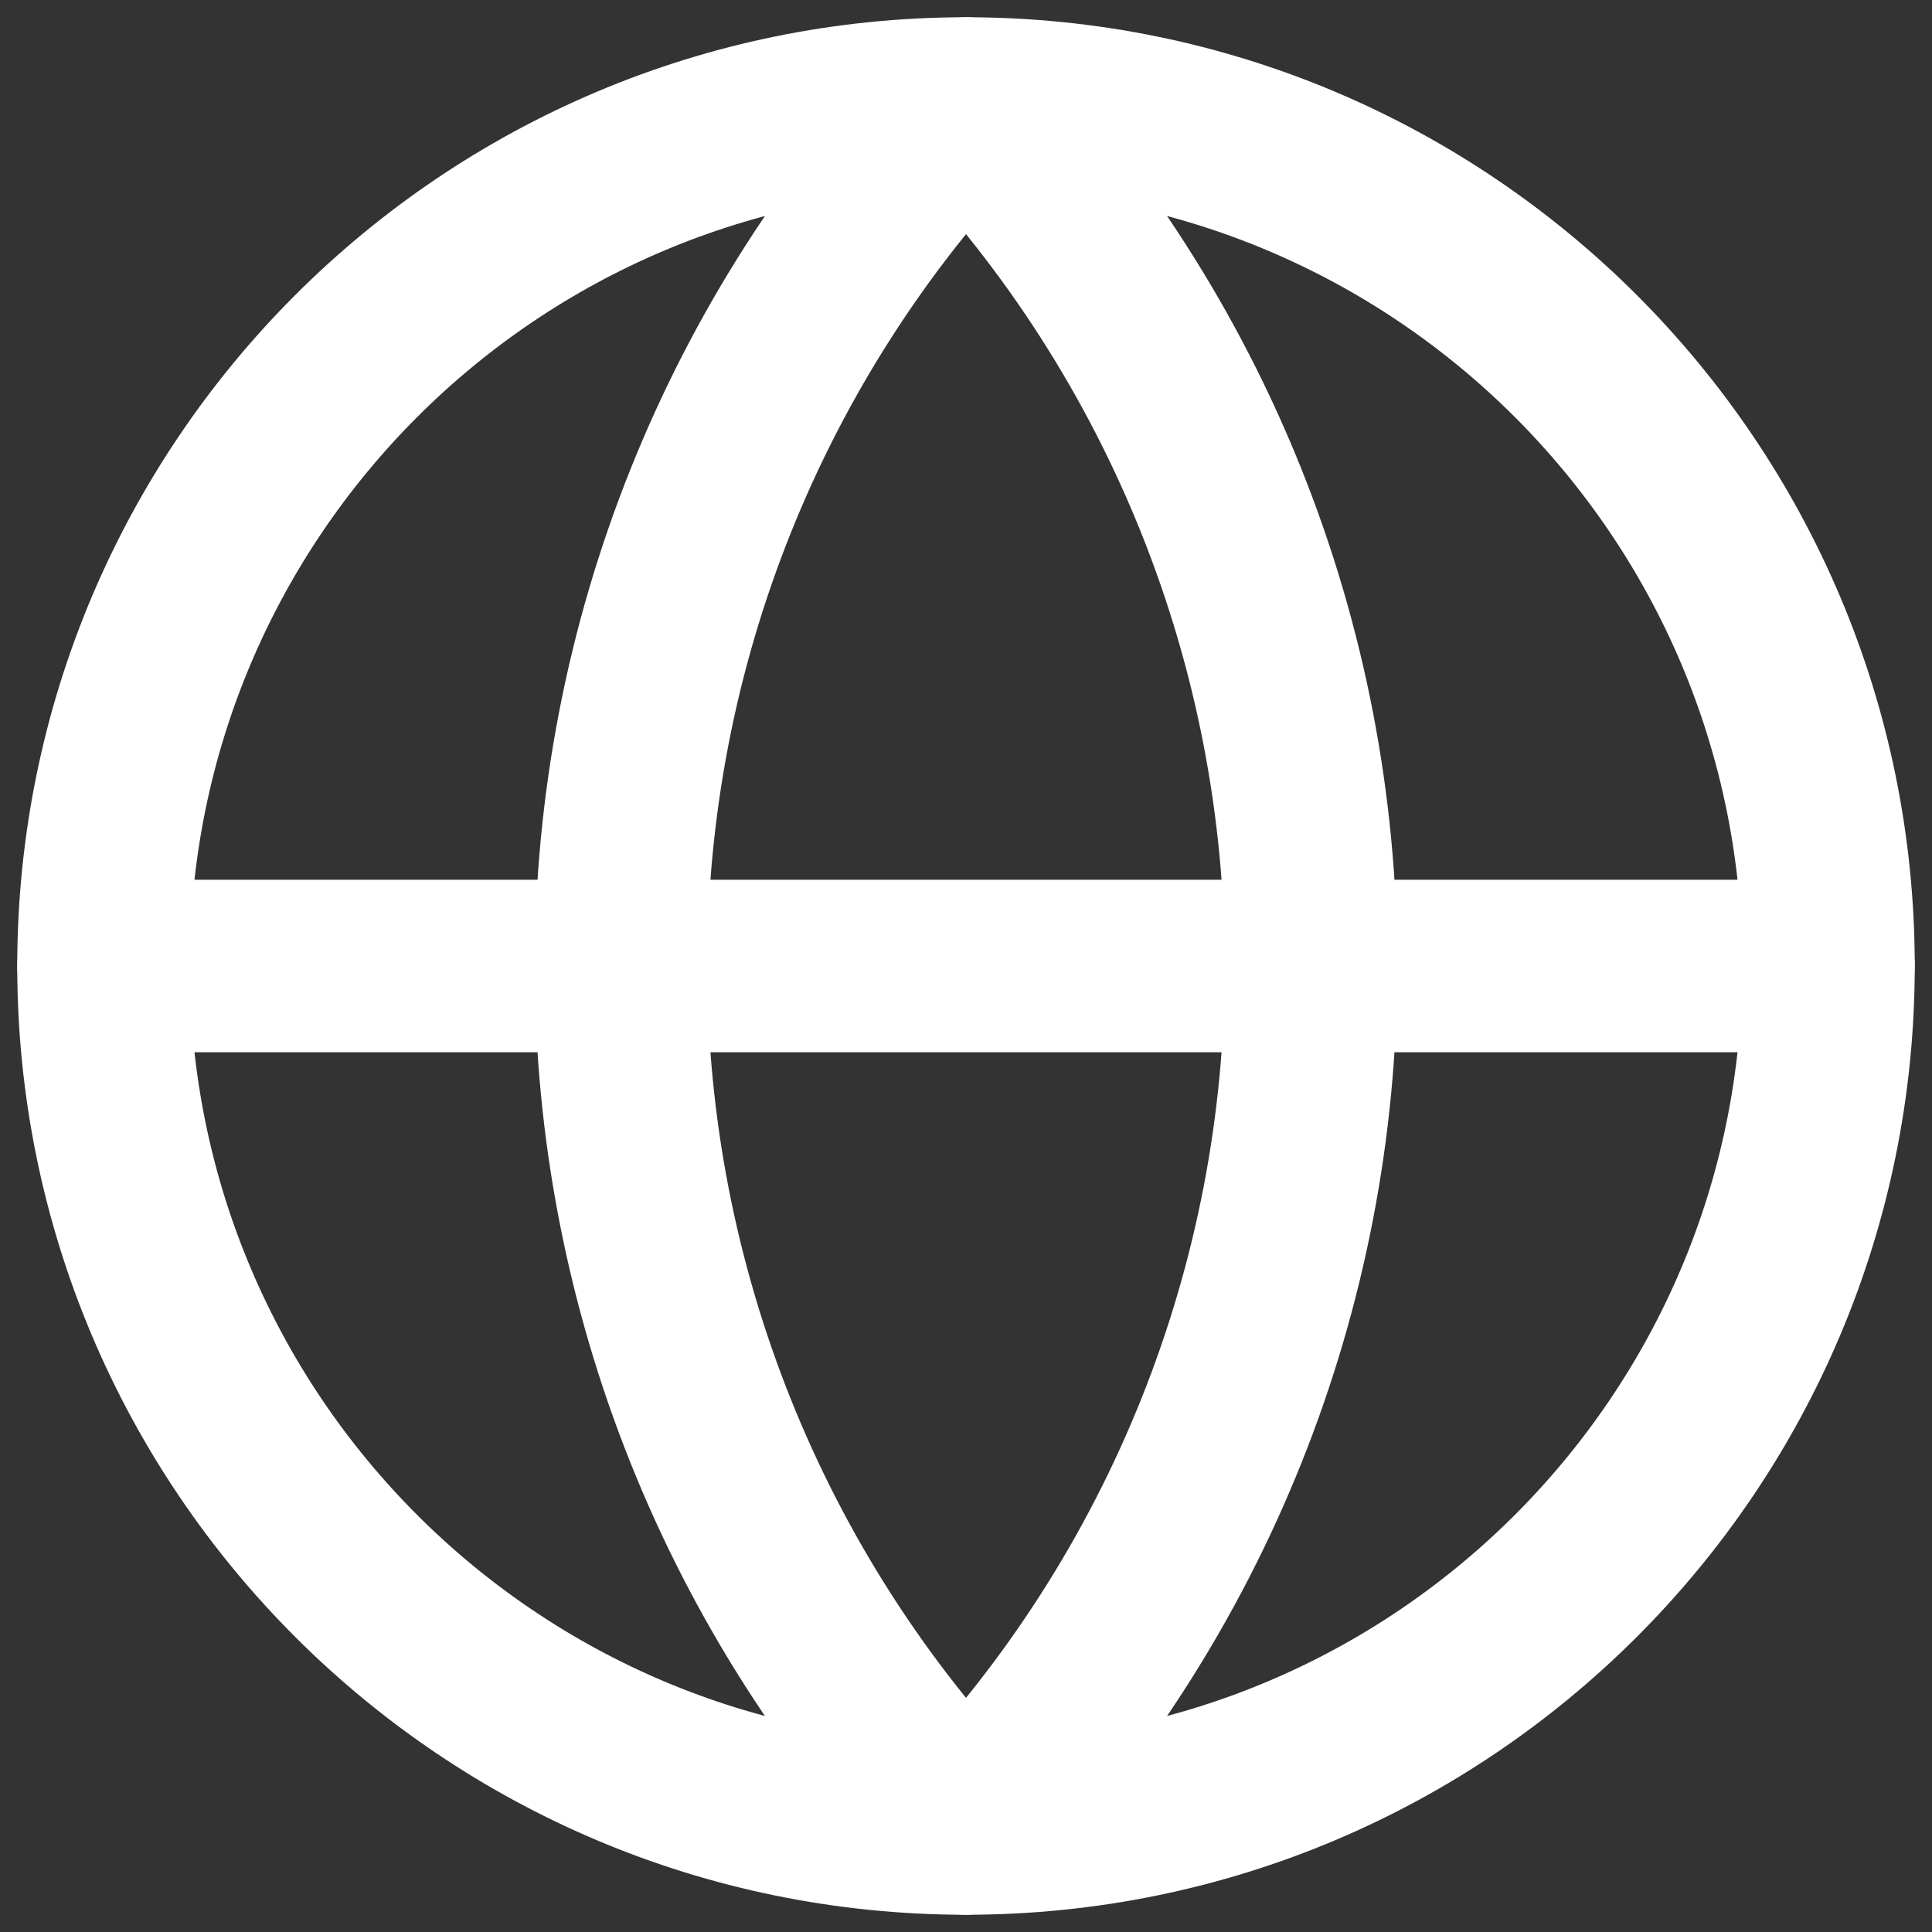
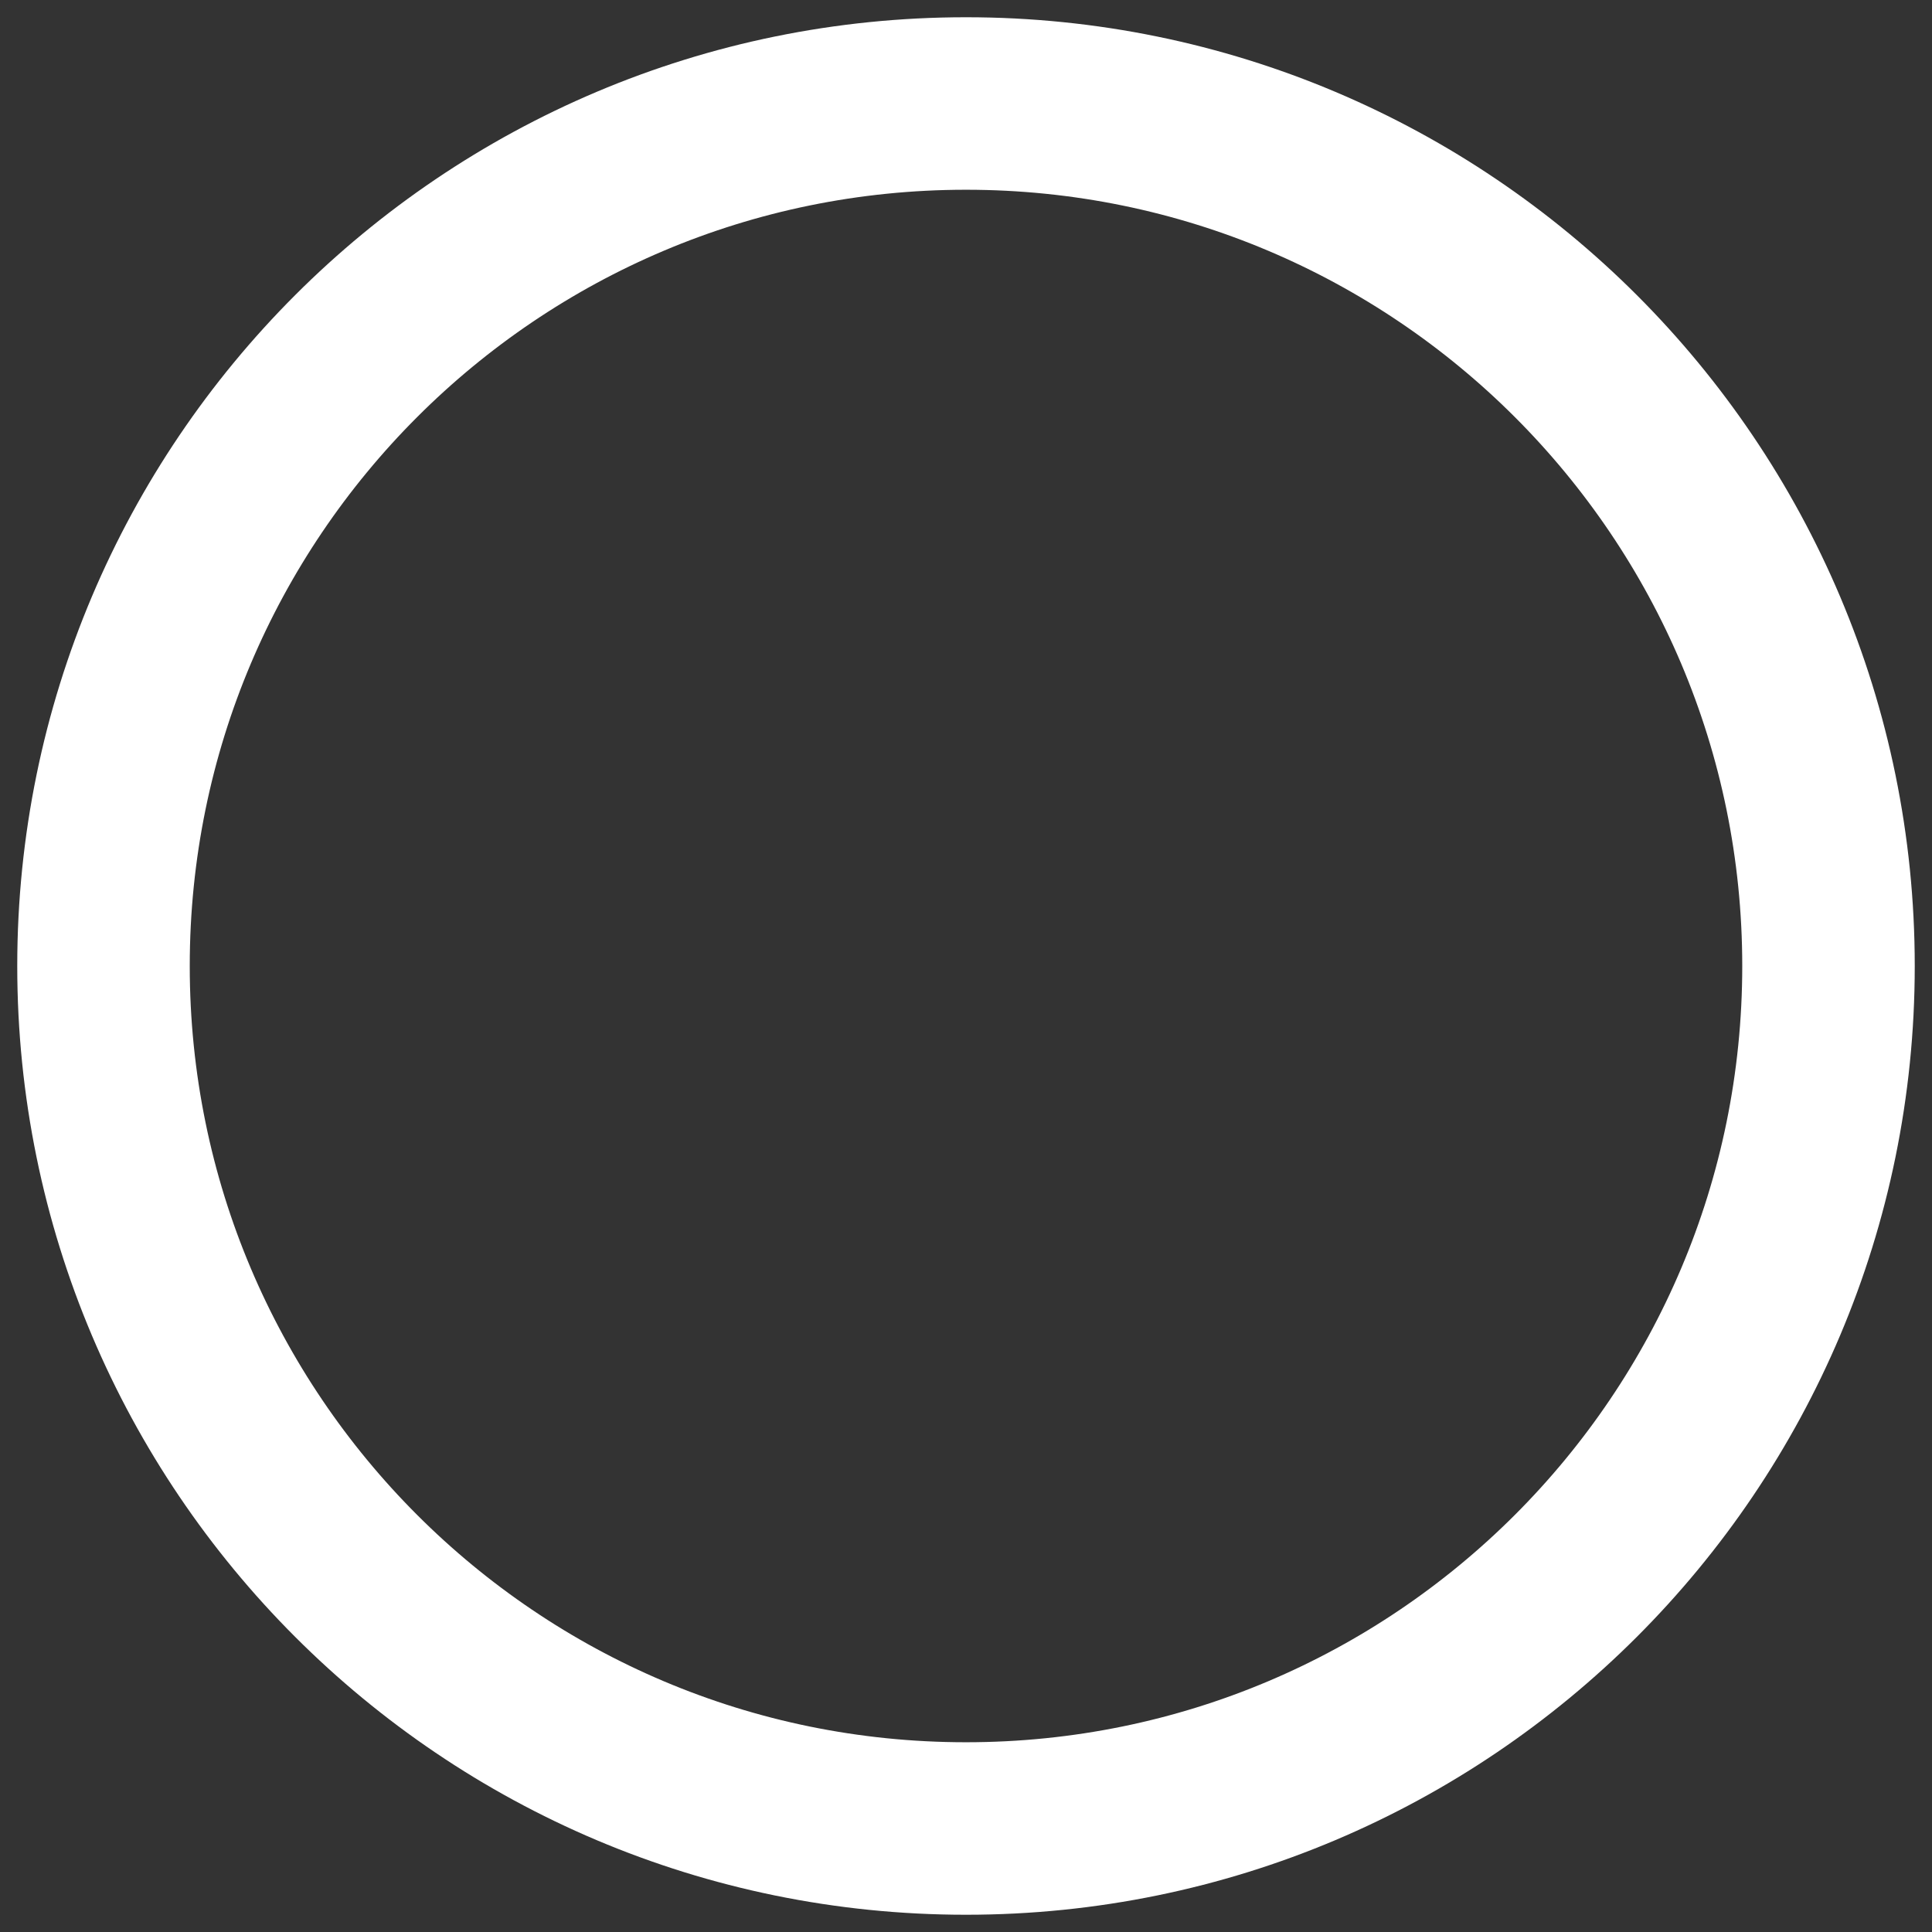
<svg xmlns="http://www.w3.org/2000/svg" width="56" height="56" viewBox="0 0 56 56" fill="none">
  <rect x="0" y="0" width="56" height="56" fill="#333333" stroke="none" />
  <g id="Group">
    <path id="Vector" d="M28 53C41.807 53 53 41.807 53 28C53 14.193 41.807 3 28 3C14.193 3 3 14.193 3 28C3 41.807 14.193 53 28 53Z" stroke="white" stroke-width="5" stroke-linecap="round" stroke-linejoin="round" />
-     <path id="Vector_2" d="M3 28H53M28 3C21.581 9.74 18 18.692 18 28C18 37.308 21.581 46.26 28 53C34.419 46.26 38 37.308 38 28C38 18.692 34.419 9.74 28 3Z" stroke="white" stroke-width="5" stroke-linecap="round" stroke-linejoin="round" />
  </g>
</svg>